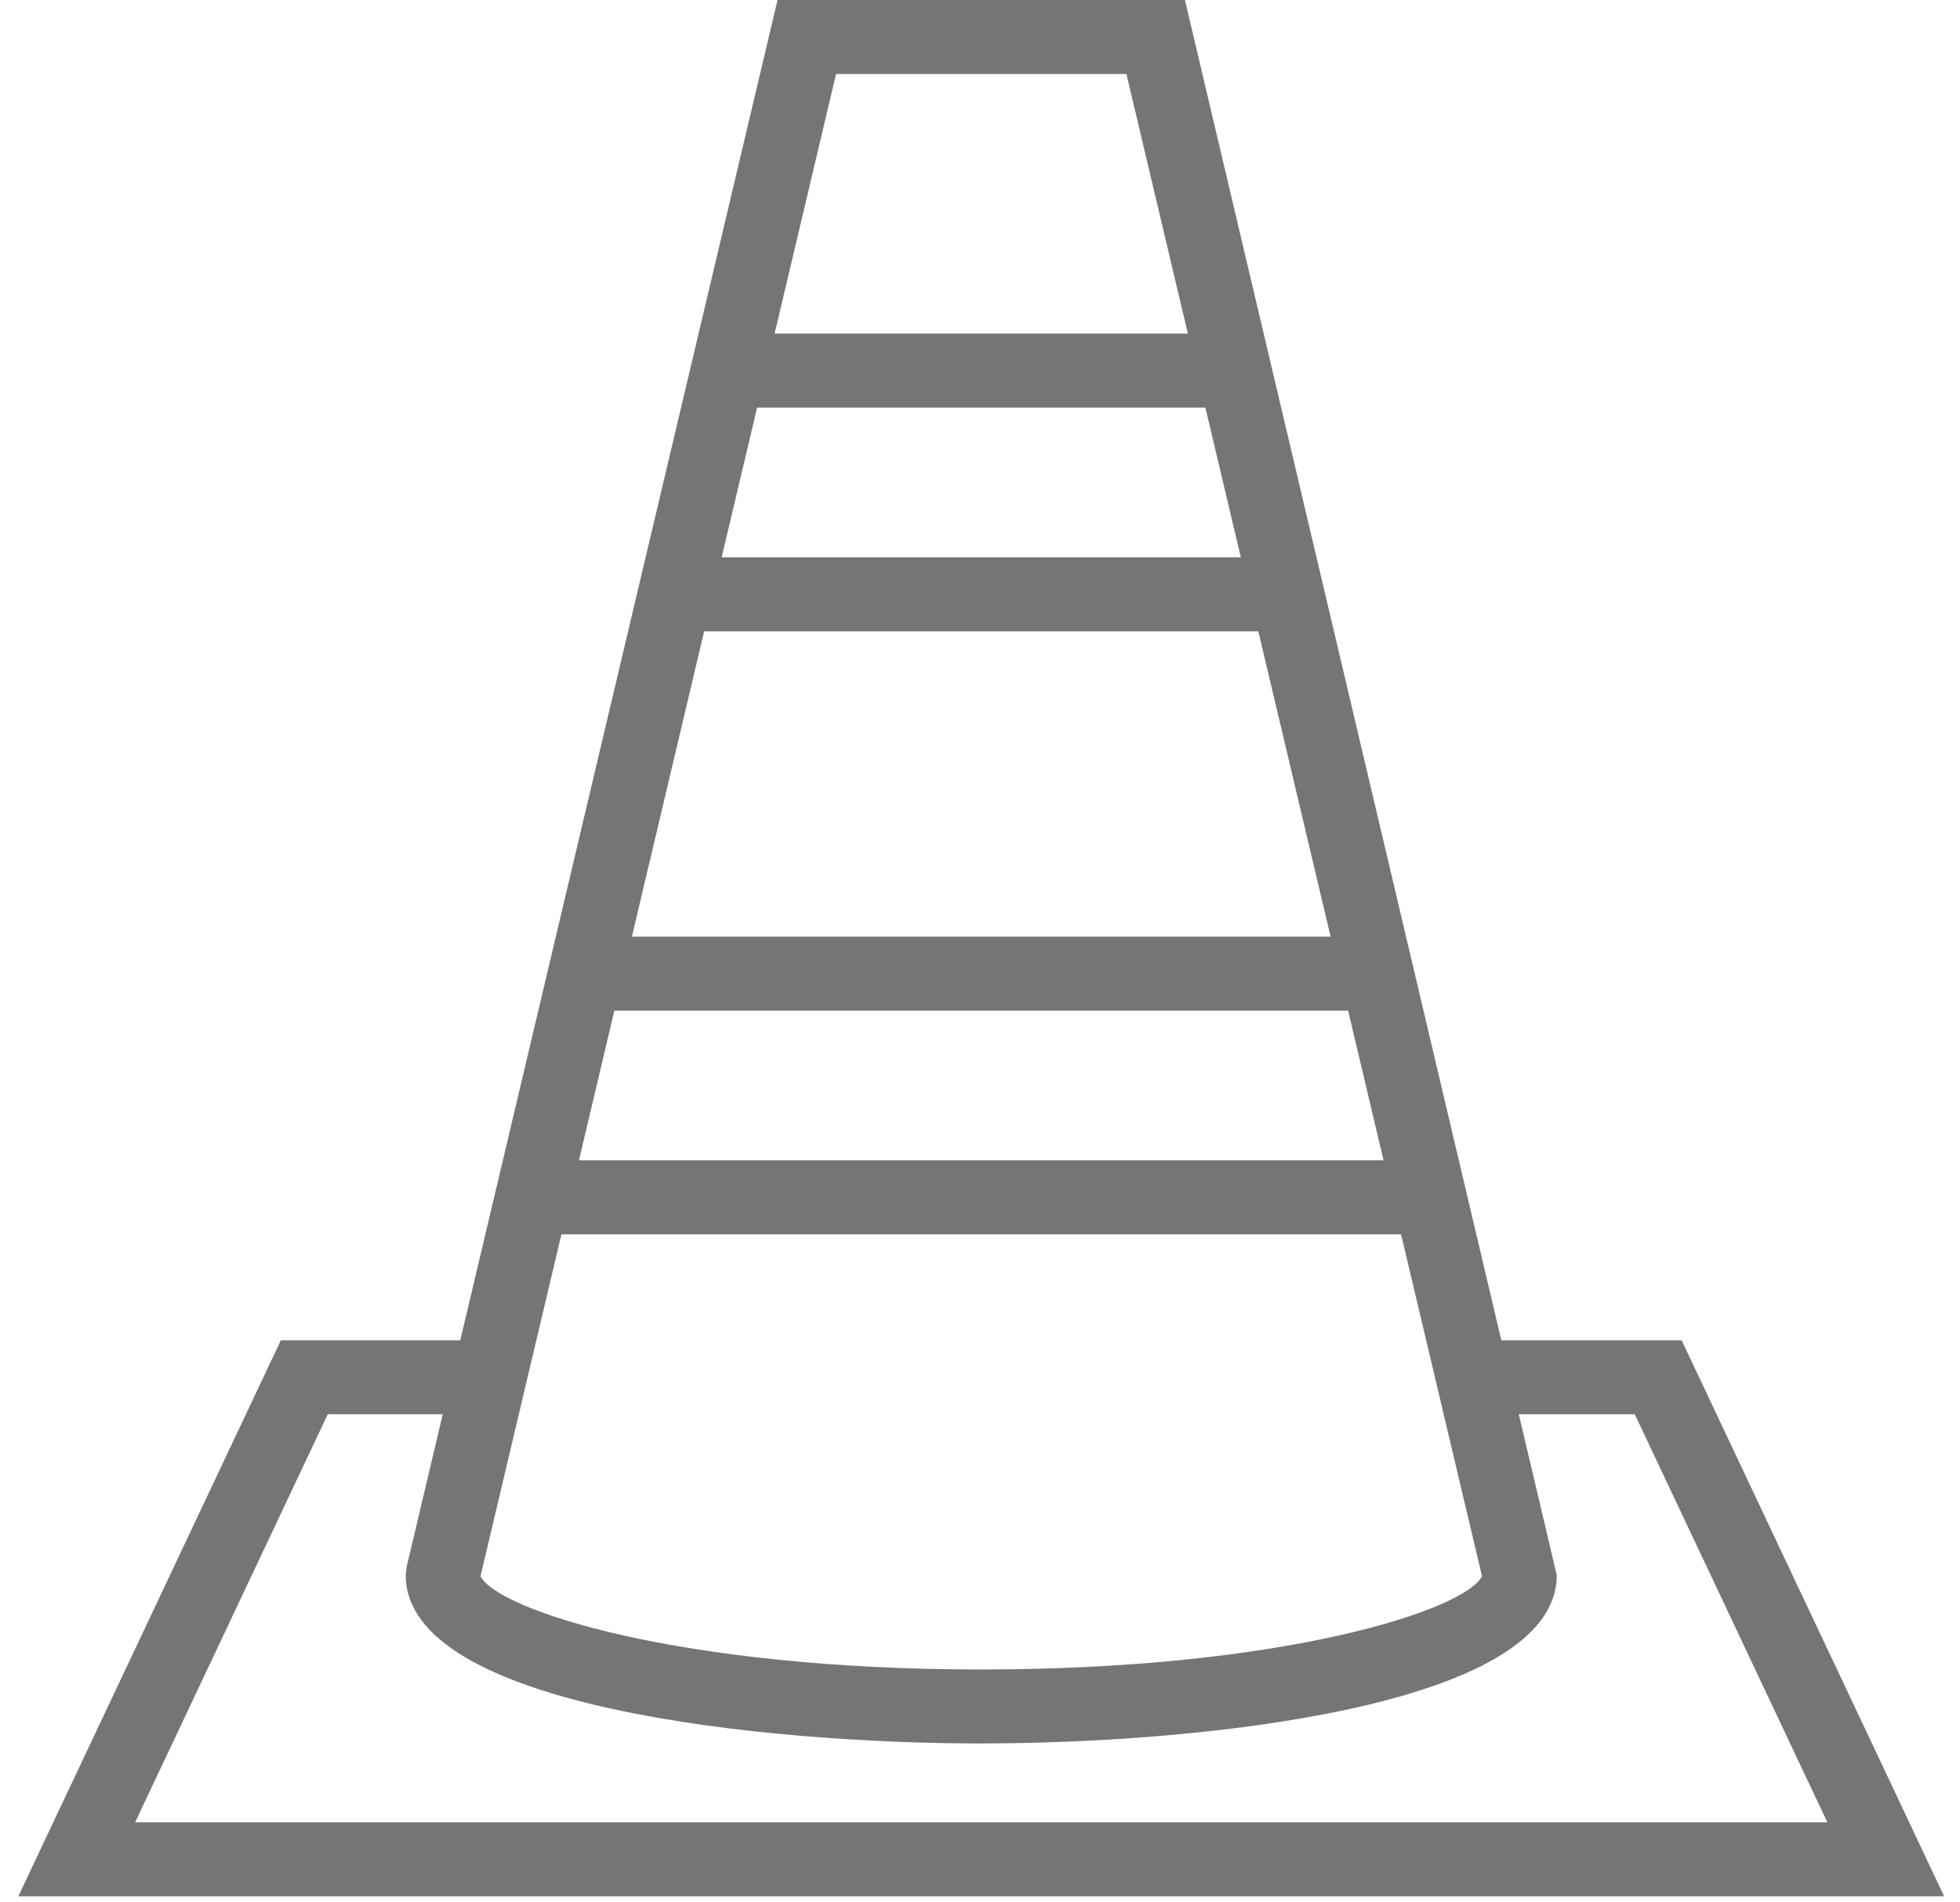
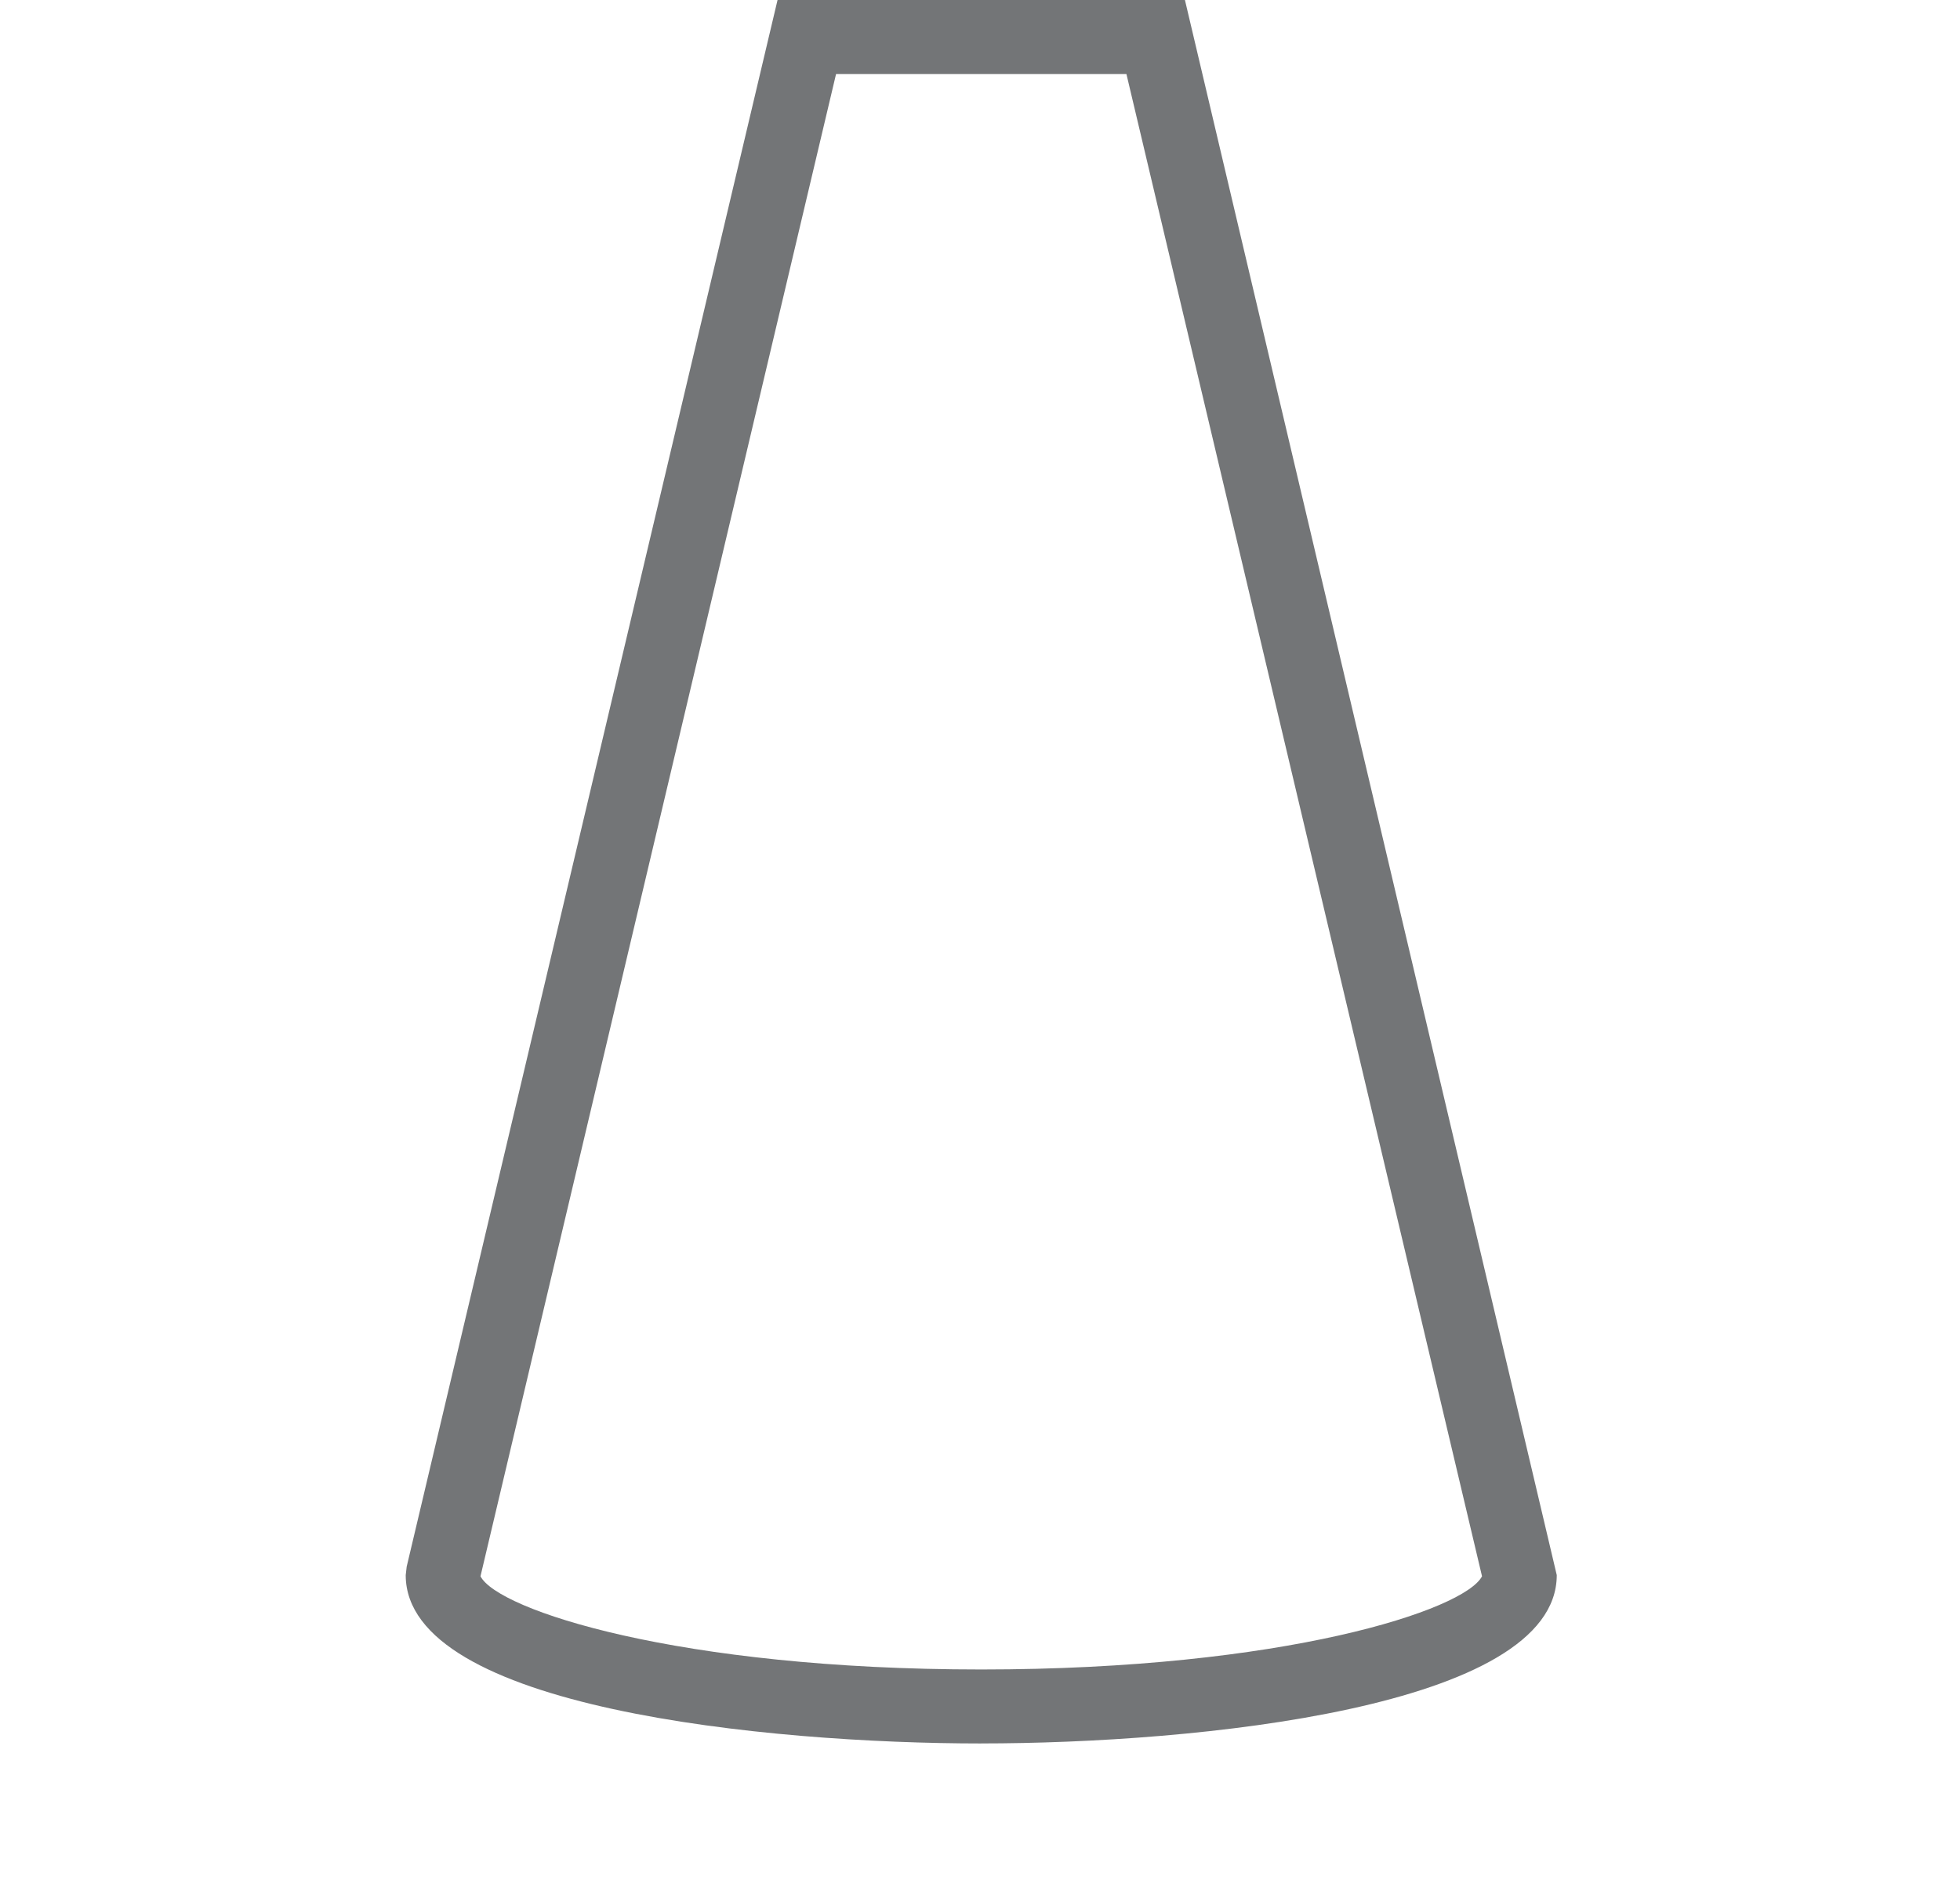
<svg xmlns="http://www.w3.org/2000/svg" width="68" height="66" viewBox="0 0 68 66">
  <defs>
    <clipPath id="72kra">
      <path d="M.637 65.79V0H67.45v65.79z" />
    </clipPath>
  </defs>
  <g>
    <g>
      <g>
        <g>
-           <path fill="#737577" d="M25.36 14.14v-2.567h17.368v2.568z" />
-         </g>
+           </g>
        <g>
-           <path fill="#737577" d="M23.414 21.904v-2.568h21.258v2.568z" />
-         </g>
+           </g>
        <g>
-           <path fill="#737577" d="M20.298 35.062v-2.568h27.488v2.568z" />
-         </g>
+           </g>
        <g>
-           <path fill="#737577" d="M18.462 42.823v-2.568h31.162v2.568z" />
-         </g>
+           </g>
        <g>
-           <path fill="#737577" d="M50.65 46.5v2.566h6.066l6.682 14.156H4.688l6.683-14.156h6.063V46.5H9.743L.636 65.79H67.45L58.343 46.5z" />
-         </g>
+           </g>
        <g>
          <g>
            <g />
            <g clip-path="url(#72kra)">
              <path fill="#737577" d="M16.67 54.686c.597 1.17 6.86 3.234 17.372 3.234 10.514 0 16.777-2.065 17.375-3.234L39.08 2.568H29.006zm17.372 5.801c-7.415 0-19.966-1.229-19.966-5.84l.034-.296L26.976 0H41.11l12.9 54.646c0 4.611-12.55 5.84-19.968 5.84" />
            </g>
          </g>
        </g>
      </g>
    </g>
  </g>
</svg>